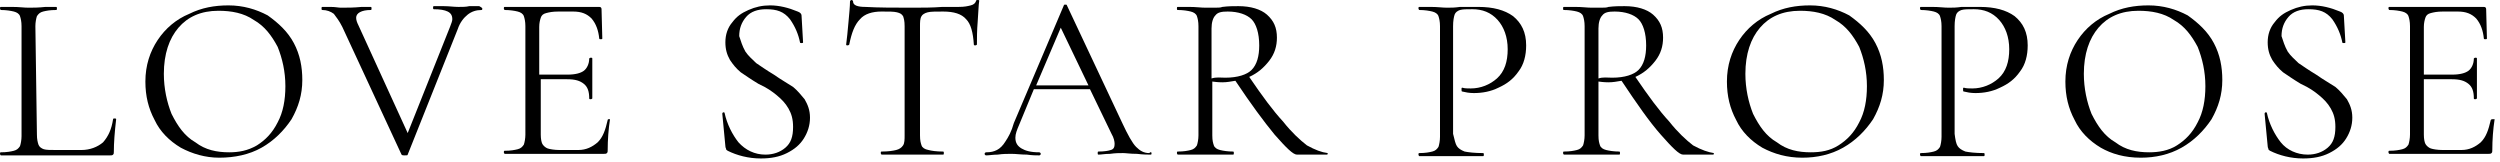
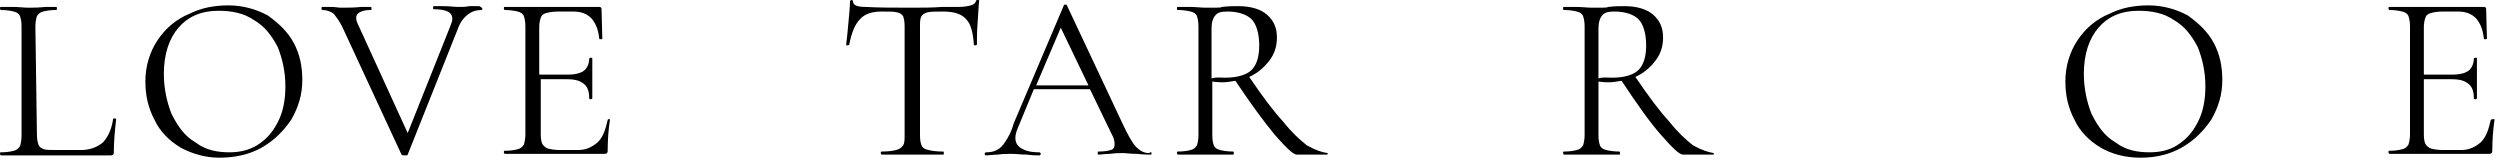
<svg xmlns="http://www.w3.org/2000/svg" version="1.1" id="レイヤー_1" x="0px" y="0px" width="325px" height="21px" viewBox="0 0 325 21" style="enable-background:new 0 0 325 21;" xml:space="preserve">
  <g>
    <path d="M4.8,17.5c0,0.6,0.1,1,0.2,1.3s0.4,0.5,0.7,0.6c0.3,0.1,0.9,0.1,1.6,0.1h3.3c1.1,0,2.1-0.4,2.8-1c0.7-0.8,1.1-1.7,1.3-3   c0-0.1,0.1-0.1,0.2-0.1s0.2,0,0.2,0.1c-0.2,1.7-0.3,3.1-0.3,4.2c0,0.2,0,0.3-0.1,0.4c-0.1,0.1-0.2,0.1-0.4,0.1H0.1   c0,0-0.1-0.1-0.1-0.2s0-0.2,0.1-0.2c0.8,0,1.3-0.1,1.7-0.2s0.6-0.3,0.8-0.6c0.1-0.3,0.2-0.8,0.2-1.3V3.4c0-0.6-0.1-1-0.2-1.3   S2.2,1.6,1.8,1.5s-1-0.2-1.7-0.2c0,0-0.1-0.1-0.1-0.2s0-0.2,0.1-0.2h1.5C2.5,0.9,3.1,1,3.7,1S5,1,5.9,0.9h1.4   c0.1,0,0.1,0.1,0.1,0.2s0,0.2-0.1,0.2C6.5,1.3,6,1.4,5.6,1.5C5.2,1.6,5,1.8,4.8,2.1C4.7,2.4,4.6,2.9,4.6,3.4L4.8,17.5L4.8,17.5z" />
    <path d="M23.5,19.2c-1.5-0.9-2.7-2.1-3.4-3.6c-0.8-1.5-1.2-3.1-1.2-5c0-2.1,0.6-3.9,1.6-5.4s2.4-2.7,4.1-3.4   c1.6-0.8,3.3-1.1,5.1-1.1c1.9,0,3.6,0.5,5.1,1.3c1.4,1,2.6,2.1,3.4,3.6s1.1,3.1,1.1,4.8c0,1.9-0.5,3.5-1.4,5.1   c-1,1.5-2.3,2.8-3.9,3.7s-3.5,1.3-5.5,1.3C26.7,20.5,25,20,23.5,19.2z M33.4,18.9c1.1-0.7,2-1.6,2.7-3c0.7-1.3,1-2.9,1-4.7   c0-1.9-0.4-3.6-1-5.1c-0.8-1.5-1.7-2.7-3.1-3.5c-1.3-0.9-2.9-1.2-4.6-1.2c-2.3,0-4,0.8-5.2,2.2C22,5,21.3,7,21.3,9.6   c0,1.9,0.4,3.7,1,5.2c0.8,1.6,1.7,2.9,3.1,3.7c1.3,1,2.8,1.3,4.4,1.3C31,19.8,32.2,19.6,33.4,18.9z" />
    <path d="M62.7,1.1c0,0.1,0,0.2-0.1,0.2c-0.7,0-1.3,0.2-1.8,0.6s-1,1-1.3,1.9L53,20.1c0,0.1-0.1,0.1-0.4,0.1c-0.2,0-0.3,0-0.4-0.1   L44.5,3.5c-0.4-0.8-0.8-1.3-1.1-1.7c-0.4-0.3-0.9-0.5-1.5-0.5c-0.1,0-0.1-0.1-0.1-0.2s0-0.2,0.1-0.2H43c0.6,0,1,0.1,1.3,0.1   C45.2,1,46,1,47,0.9h1.2c0.1,0,0.1,0.1,0.1,0.2s0,0.2-0.1,0.2c-1.2,0-1.9,0.4-1.9,1c0,0.3,0.1,0.6,0.3,1l6.4,14l5.5-13.8   c0.2-0.5,0.3-0.8,0.3-1c0-0.5-0.2-0.8-0.6-1s-1-0.3-1.8-0.3c-0.1,0-0.1-0.1-0.1-0.2s0-0.2,0.1-0.2h1.3c0.7,0,1.3,0.1,1.9,0.1   c0.5,0,1,0,1.4-0.1h1.3C62.7,1,62.7,1.1,62.7,1.1z" />
    <path d="M79.1,15.5c0.1,0,0.1,0,0.2,0l0,0c-0.2,1.3-0.3,2.7-0.3,4c0,0.2,0,0.3-0.1,0.4C78.8,20,78.7,20,78.5,20H65.6   c0,0-0.1-0.1-0.1-0.2c0-0.1,0-0.2,0.1-0.2c0.8,0,1.3-0.1,1.7-0.2c0.4-0.1,0.6-0.3,0.8-0.6c0.1-0.3,0.2-0.8,0.2-1.3V3.4   c0-0.6-0.1-1-0.2-1.3c-0.1-0.3-0.4-0.5-0.8-0.6c-0.4-0.1-1-0.2-1.7-0.2c0,0-0.1-0.1-0.1-0.2s0-0.2,0.1-0.2h12.3   c0.2,0,0.3,0.1,0.3,0.3L78.3,5c0,0.1-0.1,0.1-0.2,0.1s-0.2,0-0.2-0.1c-0.1-1-0.4-1.9-1-2.6c-0.6-0.6-1.3-0.9-2.4-0.9h-1.9   c-0.8,0-1.2,0.1-1.6,0.2c-0.4,0.1-0.6,0.3-0.7,0.6c-0.1,0.3-0.2,0.7-0.2,1.2v6.2h3.7c1,0,1.7-0.2,2.1-0.5c0.4-0.3,0.7-0.9,0.7-1.6   c0,0,0.1-0.1,0.2-0.1c0.1,0,0.2,0,0.2,0.1v2.5c0,0.6,0,1,0,1.3v1.4c0,0-0.1,0.1-0.2,0.1c-0.1,0-0.2,0-0.2-0.1   c0-0.9-0.2-1.5-0.7-1.9s-1.1-0.6-2.2-0.6h-3.4v7.2c0,0.6,0.1,1,0.2,1.2s0.4,0.5,0.7,0.6s0.9,0.2,1.5,0.2h2.5c1,0,1.8-0.4,2.5-1   c0.7-0.7,1-1.6,1.3-2.9C79,15.5,79.1,15.5,79.1,15.5z" />
-     <path d="M96.9,6.7c0.4,0.6,0.9,1,1.4,1.5c0.6,0.4,1.3,0.9,2.3,1.5c1,0.7,1.9,1.2,2.5,1.6c0.6,0.5,1,1,1.5,1.6   c0.4,0.7,0.7,1.4,0.7,2.4s-0.3,1.9-0.8,2.7s-1.2,1.4-2.2,1.9s-2.1,0.7-3.4,0.7c-1.6,0-3.1-0.4-4.3-1c-0.1-0.1-0.2-0.1-0.2-0.2   s-0.1-0.2-0.1-0.4l-0.4-4.2c0-0.1,0-0.1,0.1-0.2c0.1,0,0.2,0,0.2,0.1c0.3,1.4,1,2.8,1.8,3.8c0.9,1,2.1,1.6,3.5,1.6   c1,0,1.9-0.3,2.6-0.9s1-1.4,1-2.7c0-1-0.2-1.7-0.6-2.4c-0.4-0.7-0.9-1.2-1.5-1.7s-1.3-1-2.4-1.5c-1-0.6-1.7-1.1-2.3-1.5   c-0.6-0.5-1-1-1.4-1.6c-0.4-0.7-0.6-1.4-0.6-2.3c0-1,0.3-1.9,0.9-2.6c0.6-0.8,1.2-1.2,2.1-1.6c0.9-0.4,1.8-0.6,2.8-0.6   c1.2,0,2.4,0.3,3.6,0.8c0.3,0.1,0.5,0.3,0.5,0.5l0.2,3.5c0,0.1-0.1,0.1-0.2,0.1c-0.1,0-0.2,0-0.2-0.1c-0.2-1-0.6-2-1.3-3   c-0.8-1-1.7-1.3-3.1-1.3c-1.1,0-2,0.3-2.6,1s-0.9,1.5-0.9,2.5C96.3,5.3,96.5,6,96.9,6.7z" />
    <path d="M111.8,2.5c-0.7,0.7-1.1,1.8-1.4,3.3c0,0-0.1,0.1-0.2,0.1c-0.1,0-0.2,0-0.2-0.1c0.1-0.8,0.2-1.7,0.3-2.9   c0.1-1.1,0.2-2.1,0.2-2.7c0-0.1,0.1-0.2,0.2-0.2c0.1,0,0.2,0.1,0.2,0.2c0,0.5,0.6,0.7,1.6,0.7c1.7,0.1,3.8,0.1,6.2,0.1   c1.2,0,2.5,0,3.8-0.1h2.1c0.8,0,1.2-0.1,1.6-0.2c0.4-0.1,0.6-0.3,0.7-0.6c0-0.1,0.1-0.1,0.2-0.1s0.2,0,0.2,0.1   c-0.1,0.6-0.1,1.5-0.2,2.7C127,4,127,5,127,5.8c0,0-0.1,0.1-0.2,0.1c-0.1,0-0.2,0-0.2-0.1c-0.1-1.6-0.4-2.7-1-3.3   c-0.6-0.7-1.6-1-3-1c-1,0-1.6,0-2,0.1s-0.7,0.3-0.8,0.5c-0.2,0.3-0.2,0.8-0.2,1.3v14.2c0,0.7,0.1,1,0.2,1.3   c0.1,0.3,0.4,0.5,0.9,0.6c0.4,0.1,1,0.2,1.9,0.2c0.1,0,0.1,0.1,0.1,0.2c0,0.1,0,0.2-0.1,0.2c-0.7,0-1.2,0-1.6,0h-2.4h-2.3   c-0.4,0-1,0-1.7,0c0,0-0.1-0.1-0.1-0.2c0-0.1,0-0.2,0.1-0.2c0.9,0,1.5-0.1,1.9-0.2c0.4-0.1,0.7-0.3,0.9-0.6s0.2-0.8,0.2-1.3V3.4   c0-0.7-0.1-1-0.2-1.3c-0.2-0.3-0.4-0.4-0.8-0.5c-0.4-0.1-1-0.1-2-0.1C113.4,1.5,112.4,1.8,111.8,2.5z" />
    <path d="M149.7,19.9c0,0.1,0,0.2-0.1,0.2c-0.4,0-1,0-1.8-0.1c-0.9,0-1.4-0.1-1.8-0.1c-0.5,0-1,0-1.7,0.1c-0.7,0-1.1,0.1-1.5,0.1   c-0.1,0-0.1-0.1-0.1-0.2c0-0.1,0-0.2,0.1-0.2c0.8,0,1.3-0.1,1.6-0.2c0.4-0.1,0.5-0.4,0.5-0.8c0-0.3-0.1-0.8-0.4-1.3l-2.8-5.8h-7.3   l-1.9,4.6c-0.3,0.7-0.5,1.2-0.5,1.7c0,0.7,0.3,1.1,0.8,1.4c0.5,0.3,1.2,0.5,2.3,0.5c0.1,0,0.2,0.1,0.2,0.2c0,0.1-0.1,0.2-0.2,0.2   c-0.4,0-0.9,0-1.6-0.1c-0.8,0-1.4-0.1-2-0.1s-1.1,0-1.8,0.1c-0.6,0-1.1,0.1-1.5,0.1c-0.1,0-0.2-0.1-0.2-0.2s0.1-0.2,0.2-0.2   c0.6,0,1-0.1,1.4-0.3s0.8-0.6,1.1-1.1c0.4-0.6,0.8-1.3,1.1-2.4l6.5-15.3c0-0.1,0.1-0.1,0.2-0.1s0.2,0,0.2,0.1l7.2,15.3   c0.7,1.5,1.3,2.6,1.8,3.1s1,0.8,1.7,0.8C149.6,19.7,149.7,19.8,149.7,19.9z M134.7,11.1h6.8l-3.6-7.5L134.7,11.1z" />
    <path d="M172.6,19.9c0,0.1,0,0.2-0.1,0.2h-3.9c-0.5,0-1.4-0.9-2.9-2.6c-1.4-1.7-3.1-4-5.1-7c-0.6,0.1-1.1,0.2-1.7,0.2   c-0.1,0-0.6,0-1.3-0.1v7c0,0.7,0.1,1,0.2,1.3c0.1,0.3,0.4,0.5,0.8,0.6c0.4,0.1,1,0.2,1.7,0.2c0.1,0,0.1,0.1,0.1,0.2   c0,0.1,0,0.2-0.1,0.2c-0.7,0-1.1,0-1.5,0h-2.1h-2.1c-0.4,0-0.9,0-1.5,0c0,0-0.1-0.1-0.1-0.2c0-0.1,0-0.2,0.1-0.2   c0.8,0,1.3-0.1,1.7-0.2c0.4-0.1,0.6-0.3,0.8-0.6c0.1-0.3,0.2-0.8,0.2-1.3V3.4c0-0.6-0.1-1-0.2-1.3s-0.4-0.5-0.8-0.6s-1-0.2-1.7-0.2   c-0.1,0-0.1-0.1-0.1-0.2s0-0.2,0.1-0.2h1.5c0.9,0,1.5,0.1,2.1,0.1c0.5,0,0.9,0,1.2,0c0.4,0,0.8,0,1-0.1c0.8-0.1,1.4-0.1,2.1-0.1   c1.6,0,2.9,0.4,3.7,1.1c0.9,0.8,1.3,1.7,1.3,3c0,1.1-0.3,2.1-1,3c-0.7,0.9-1.5,1.6-2.6,2.1c1.7,2.5,3.1,4.4,4.4,5.8   c1.1,1.4,2.2,2.4,3.1,3.1C171,19.5,171.8,19.8,172.6,19.9C172.6,19.7,172.6,19.8,172.6,19.9z M159.3,10.1c1.6,0,2.8-0.4,3.4-1   c0.7-0.7,1-1.8,1-3.2c0-1.6-0.4-2.8-1-3.4s-1.7-1-3.1-1c-0.8,0-1.3,0.1-1.6,0.5c-0.3,0.3-0.5,0.9-0.5,1.7v6.5   C158.1,10,158.7,10.1,159.3,10.1z" />
-     <path d="M189.4,19c0.2,0.3,0.5,0.5,1,0.7c0.5,0.1,1.3,0.2,2.4,0.2c0.1,0,0.1,0.1,0.1,0.2c0,0.1,0,0.2-0.1,0.2c-0.9,0-1.5,0-2,0   h-2.7H186c-0.4,0-1,0-1.5,0c0,0-0.1-0.1-0.1-0.2s0-0.2,0.1-0.2c0.8,0,1.3-0.1,1.7-0.2c0.4-0.1,0.6-0.3,0.8-0.6   c0.1-0.3,0.2-0.8,0.2-1.3V3.4c0-0.6-0.1-1-0.2-1.3c-0.1-0.3-0.4-0.5-0.8-0.6c-0.4-0.1-1-0.2-1.7-0.2c0,0-0.1-0.1-0.1-0.2   s0-0.2,0.1-0.2h1.5c0.9,0,1.5,0.1,2.1,0.1s1,0,1.7-0.1c0.3,0,0.7,0,1.1,0c0.6,0,1,0,1.3,0c1.9,0,3.4,0.4,4.5,1.2   c1.1,0.9,1.7,2.1,1.7,3.8c0,1.3-0.3,2.5-1,3.4c-0.7,1-1.5,1.6-2.6,2.1c-1,0.5-2.1,0.7-3.2,0.7c-0.6,0-1.1-0.1-1.5-0.2   c-0.1,0-0.1-0.1-0.1-0.2c0-0.1,0-0.1,0-0.2s0.1-0.1,0.1-0.1c0.3,0.1,0.7,0.1,1.1,0.1c1.3,0,2.5-0.5,3.4-1.3c1-0.9,1.4-2.2,1.4-3.8   c0-1.6-0.5-2.9-1.3-3.8c-0.9-1-2-1.4-3.3-1.4c-0.8,0-1.2,0-1.6,0.1c-0.3,0.1-0.6,0.3-0.7,0.6c-0.1,0.3-0.2,0.8-0.2,1.5v14   C189.1,18.2,189.2,18.7,189.4,19z" />
    <path d="M222.8,19.9c0,0.1,0,0.2-0.1,0.2h-3.9c-0.5,0-1.4-0.9-2.9-2.6s-3.1-4-5.1-7c-0.6,0.1-1.1,0.2-1.7,0.2c-0.1,0-0.6,0-1.3-0.1   v7c0,0.7,0.1,1,0.2,1.3s0.4,0.5,0.8,0.6s1,0.2,1.7,0.2c0.1,0,0.1,0.1,0.1,0.2c0,0.1,0,0.2-0.1,0.2c-0.7,0-1.1,0-1.5,0h-2.1h-2.1   c-0.4,0-0.9,0-1.5,0c0,0-0.1-0.1-0.1-0.2c0-0.1,0-0.2,0.1-0.2c0.8,0,1.3-0.1,1.7-0.2c0.4-0.1,0.6-0.3,0.8-0.6   c0.1-0.3,0.2-0.8,0.2-1.3V3.4c0-0.6-0.1-1-0.2-1.3s-0.4-0.5-0.8-0.6s-1-0.2-1.7-0.2c-0.1,0-0.1-0.1-0.1-0.2s0-0.2,0.1-0.2h1.5   c0.9,0,1.5,0.1,2.1,0.1c0.5,0,0.9,0,1.2,0c0.4,0,0.8,0,1-0.1c0.8-0.1,1.4-0.1,2.1-0.1c1.6,0,2.9,0.4,3.7,1.1c0.9,0.8,1.3,1.7,1.3,3   c0,1.1-0.3,2.1-1,3c-0.7,0.9-1.5,1.6-2.6,2.1c1.7,2.5,3.1,4.4,4.4,5.8c1.1,1.4,2.2,2.4,3.1,3.1C221.2,19.5,222.1,19.8,222.8,19.9   C222.8,19.7,222.8,19.8,222.8,19.9z M209.6,10.1c1.6,0,2.8-0.4,3.4-1c0.7-0.7,1-1.8,1-3.2c0-1.6-0.4-2.8-1-3.4s-1.7-1-3.1-1   c-0.8,0-1.3,0.1-1.6,0.5c-0.3,0.3-0.5,0.9-0.5,1.7v6.5C208.4,10,208.9,10.1,209.6,10.1z" />
-     <path d="M229.1,19.2c-1.5-0.9-2.7-2.1-3.4-3.6c-0.8-1.5-1.2-3.1-1.2-5c0-2.1,0.6-3.9,1.6-5.4s2.4-2.7,4.1-3.4   c1.6-0.8,3.3-1.1,5.1-1.1c1.9,0,3.6,0.5,5.1,1.3c1.4,1,2.6,2.1,3.4,3.6s1.1,3.1,1.1,4.8c0,1.9-0.5,3.5-1.4,5.1   c-1,1.5-2.3,2.8-3.9,3.7s-3.4,1.3-5.3,1.3C232.3,20.5,230.6,20,229.1,19.2z M239,18.9c1.1-0.7,2-1.6,2.7-3c0.7-1.3,1-2.9,1-4.7   c0-1.9-0.4-3.6-1-5.1c-0.8-1.5-1.7-2.7-3.1-3.5c-1.3-0.9-2.9-1.2-4.6-1.2c-2.3,0-4,0.8-5.2,2.2c-1.2,1.4-1.9,3.4-1.9,6   c0,1.9,0.4,3.7,1,5.2c0.8,1.6,1.7,2.9,3.1,3.7c1.3,1,2.8,1.3,4.4,1.3C236.7,19.8,237.9,19.6,239,18.9z" />
-     <path d="M254.5,19c0.2,0.3,0.5,0.5,1,0.7c0.5,0.1,1.3,0.2,2.4,0.2c0.1,0,0.1,0.1,0.1,0.2c0,0.1,0,0.2-0.1,0.2c-0.9,0-1.5,0-2,0   h-2.6h-2.1c-0.4,0-1,0-1.5,0c0,0-0.1-0.1-0.1-0.2s0-0.2,0.1-0.2c0.8,0,1.3-0.1,1.7-0.2s0.6-0.3,0.8-0.6c0.1-0.3,0.2-0.8,0.2-1.3   V3.4c0-0.6-0.1-1-0.2-1.3s-0.4-0.5-0.8-0.6s-1-0.2-1.7-0.2c0,0-0.1-0.1-0.1-0.2s0-0.2,0.1-0.2h1.5c0.9,0,1.5,0.1,2.1,0.1   s1,0,1.7-0.1c0.3,0,0.7,0,1.1,0c0.6,0,1,0,1.3,0c1.9,0,3.4,0.4,4.5,1.2c1.1,0.9,1.7,2.1,1.7,3.8c0,1.3-0.3,2.5-1,3.4   c-0.7,1-1.5,1.6-2.6,2.1c-1,0.5-2.1,0.7-3.2,0.7c-0.6,0-1.1-0.1-1.5-0.2c-0.1,0-0.1-0.1-0.1-0.2c0-0.1,0-0.1,0-0.2s0.1-0.1,0.1-0.1   c0.3,0.1,0.7,0.1,1.1,0.1c1.3,0,2.5-0.5,3.4-1.3c1-0.9,1.4-2.2,1.4-3.8c0-1.6-0.5-2.9-1.3-3.8c-0.9-1-2-1.4-3.3-1.4   c-0.8,0-1.2,0-1.6,0.1c-0.3,0.1-0.6,0.3-0.7,0.6c-0.1,0.3-0.2,0.8-0.2,1.5v14C254.2,18.2,254.3,18.7,254.5,19z" />
    <path d="M273.1,19.2c-1.5-0.9-2.7-2.1-3.4-3.6c-0.8-1.5-1.2-3.1-1.2-5c0-2.1,0.6-3.9,1.6-5.4s2.4-2.7,4.1-3.4   c1.6-0.8,3.3-1.1,5.1-1.1c1.9,0,3.6,0.5,5.1,1.3c1.4,1,2.6,2.1,3.4,3.6s1.1,3.1,1.1,4.8c0,1.9-0.5,3.5-1.4,5.1   c-1,1.5-2.3,2.8-3.9,3.7s-3.4,1.3-5.3,1.3C276.2,20.5,274.5,20,273.1,19.2z M283,18.9c1.1-0.7,2-1.6,2.7-3c0.7-1.3,1-2.9,1-4.7   c0-1.9-0.4-3.6-1-5.1c-0.8-1.5-1.7-2.7-3.1-3.5c-1.3-0.9-2.9-1.2-4.6-1.2c-2.3,0-4,0.8-5.2,2.2c-1.2,1.4-1.9,3.4-1.9,6   c0,1.9,0.4,3.7,1,5.2c0.8,1.6,1.7,2.9,3.1,3.7c1.3,1,2.8,1.3,4.4,1.3C280.6,19.8,281.9,19.6,283,18.9z" />
-     <path d="M297.4,6.7c0.4,0.6,0.9,1,1.4,1.5c0.6,0.4,1.3,0.9,2.3,1.5c1,0.7,1.9,1.2,2.5,1.6c0.6,0.5,1,1,1.5,1.6   c0.4,0.7,0.7,1.4,0.7,2.4s-0.3,1.9-0.8,2.7s-1.2,1.4-2.2,1.9s-2.1,0.7-3.4,0.7c-1.6,0-3.1-0.4-4.3-1c-0.1-0.1-0.2-0.1-0.2-0.2   s-0.1-0.2-0.1-0.4l-0.4-4.2c0-0.1,0-0.1,0.1-0.2c0.1,0,0.2,0,0.2,0.1c0.3,1.4,1,2.8,1.8,3.8s2.1,1.6,3.5,1.6c1,0,1.9-0.3,2.6-0.9   s1-1.4,1-2.7c0-1-0.2-1.7-0.6-2.4s-0.9-1.2-1.5-1.7s-1.3-1-2.4-1.5c-1-0.6-1.7-1.1-2.3-1.5c-0.6-0.5-1-1-1.4-1.6   c-0.4-0.7-0.6-1.4-0.6-2.3c0-1,0.3-1.9,0.9-2.6c0.6-0.8,1.2-1.2,2.1-1.6s1.8-0.6,2.8-0.6c1.2,0,2.4,0.3,3.6,0.8   c0.3,0.1,0.5,0.3,0.5,0.5l0.2,3.5c0,0.1-0.1,0.1-0.2,0.1s-0.2,0-0.2-0.1c-0.2-1-0.6-2-1.3-3c-0.8-1-1.7-1.3-3.1-1.3   c-1.1,0-2,0.3-2.6,1s-0.9,1.5-0.9,2.5C296.8,5.3,297,6,297.4,6.7z" />
    <path d="M324,15.5c0.1,0,0.1,0,0.2,0c0.1,0,0.1,0,0.1,0c-0.2,1.3-0.3,2.7-0.3,4c0,0.2,0,0.3-0.1,0.4c-0.1,0.1-0.2,0.1-0.4,0.1   h-12.9c0,0-0.1-0.1-0.1-0.2c0-0.1,0-0.2,0.1-0.2c0.8,0,1.3-0.1,1.7-0.2c0.4-0.1,0.6-0.3,0.8-0.6c0.1-0.3,0.2-0.8,0.2-1.3V3.4   c0-0.6-0.1-1-0.2-1.3s-0.4-0.5-0.8-0.6s-1-0.2-1.7-0.2c0,0-0.1-0.1-0.1-0.2s0-0.2,0.1-0.2h12.3c0.2,0,0.3,0.1,0.3,0.3l0.1,3.8   c0,0.1-0.1,0.1-0.2,0.1s-0.2,0-0.2-0.1c-0.1-1-0.4-1.9-1-2.6c-0.6-0.6-1.3-0.9-2.4-0.9h-1.9c-0.8,0-1.2,0.1-1.6,0.2   s-0.6,0.3-0.7,0.6c-0.1,0.3-0.2,0.7-0.2,1.2v6.2h3.7c1,0,1.7-0.2,2.1-0.5s0.7-0.9,0.7-1.6c0,0,0.1-0.1,0.2-0.1s0.2,0,0.2,0.1v2.5   c0,0.6,0,1,0,1.3v1.4c0,0-0.1,0.1-0.2,0.1s-0.2,0-0.2-0.1c0-0.9-0.2-1.5-0.7-1.9s-1.1-0.6-2.2-0.6h-3.6v7.2c0,0.6,0.1,1,0.2,1.2   s0.4,0.5,0.7,0.6c0.3,0.1,0.9,0.2,1.5,0.2h2.5c1,0,1.8-0.4,2.5-1c0.7-0.7,1-1.6,1.3-2.9C323.9,15.5,323.9,15.5,324,15.5z" />
  </g>
</svg>